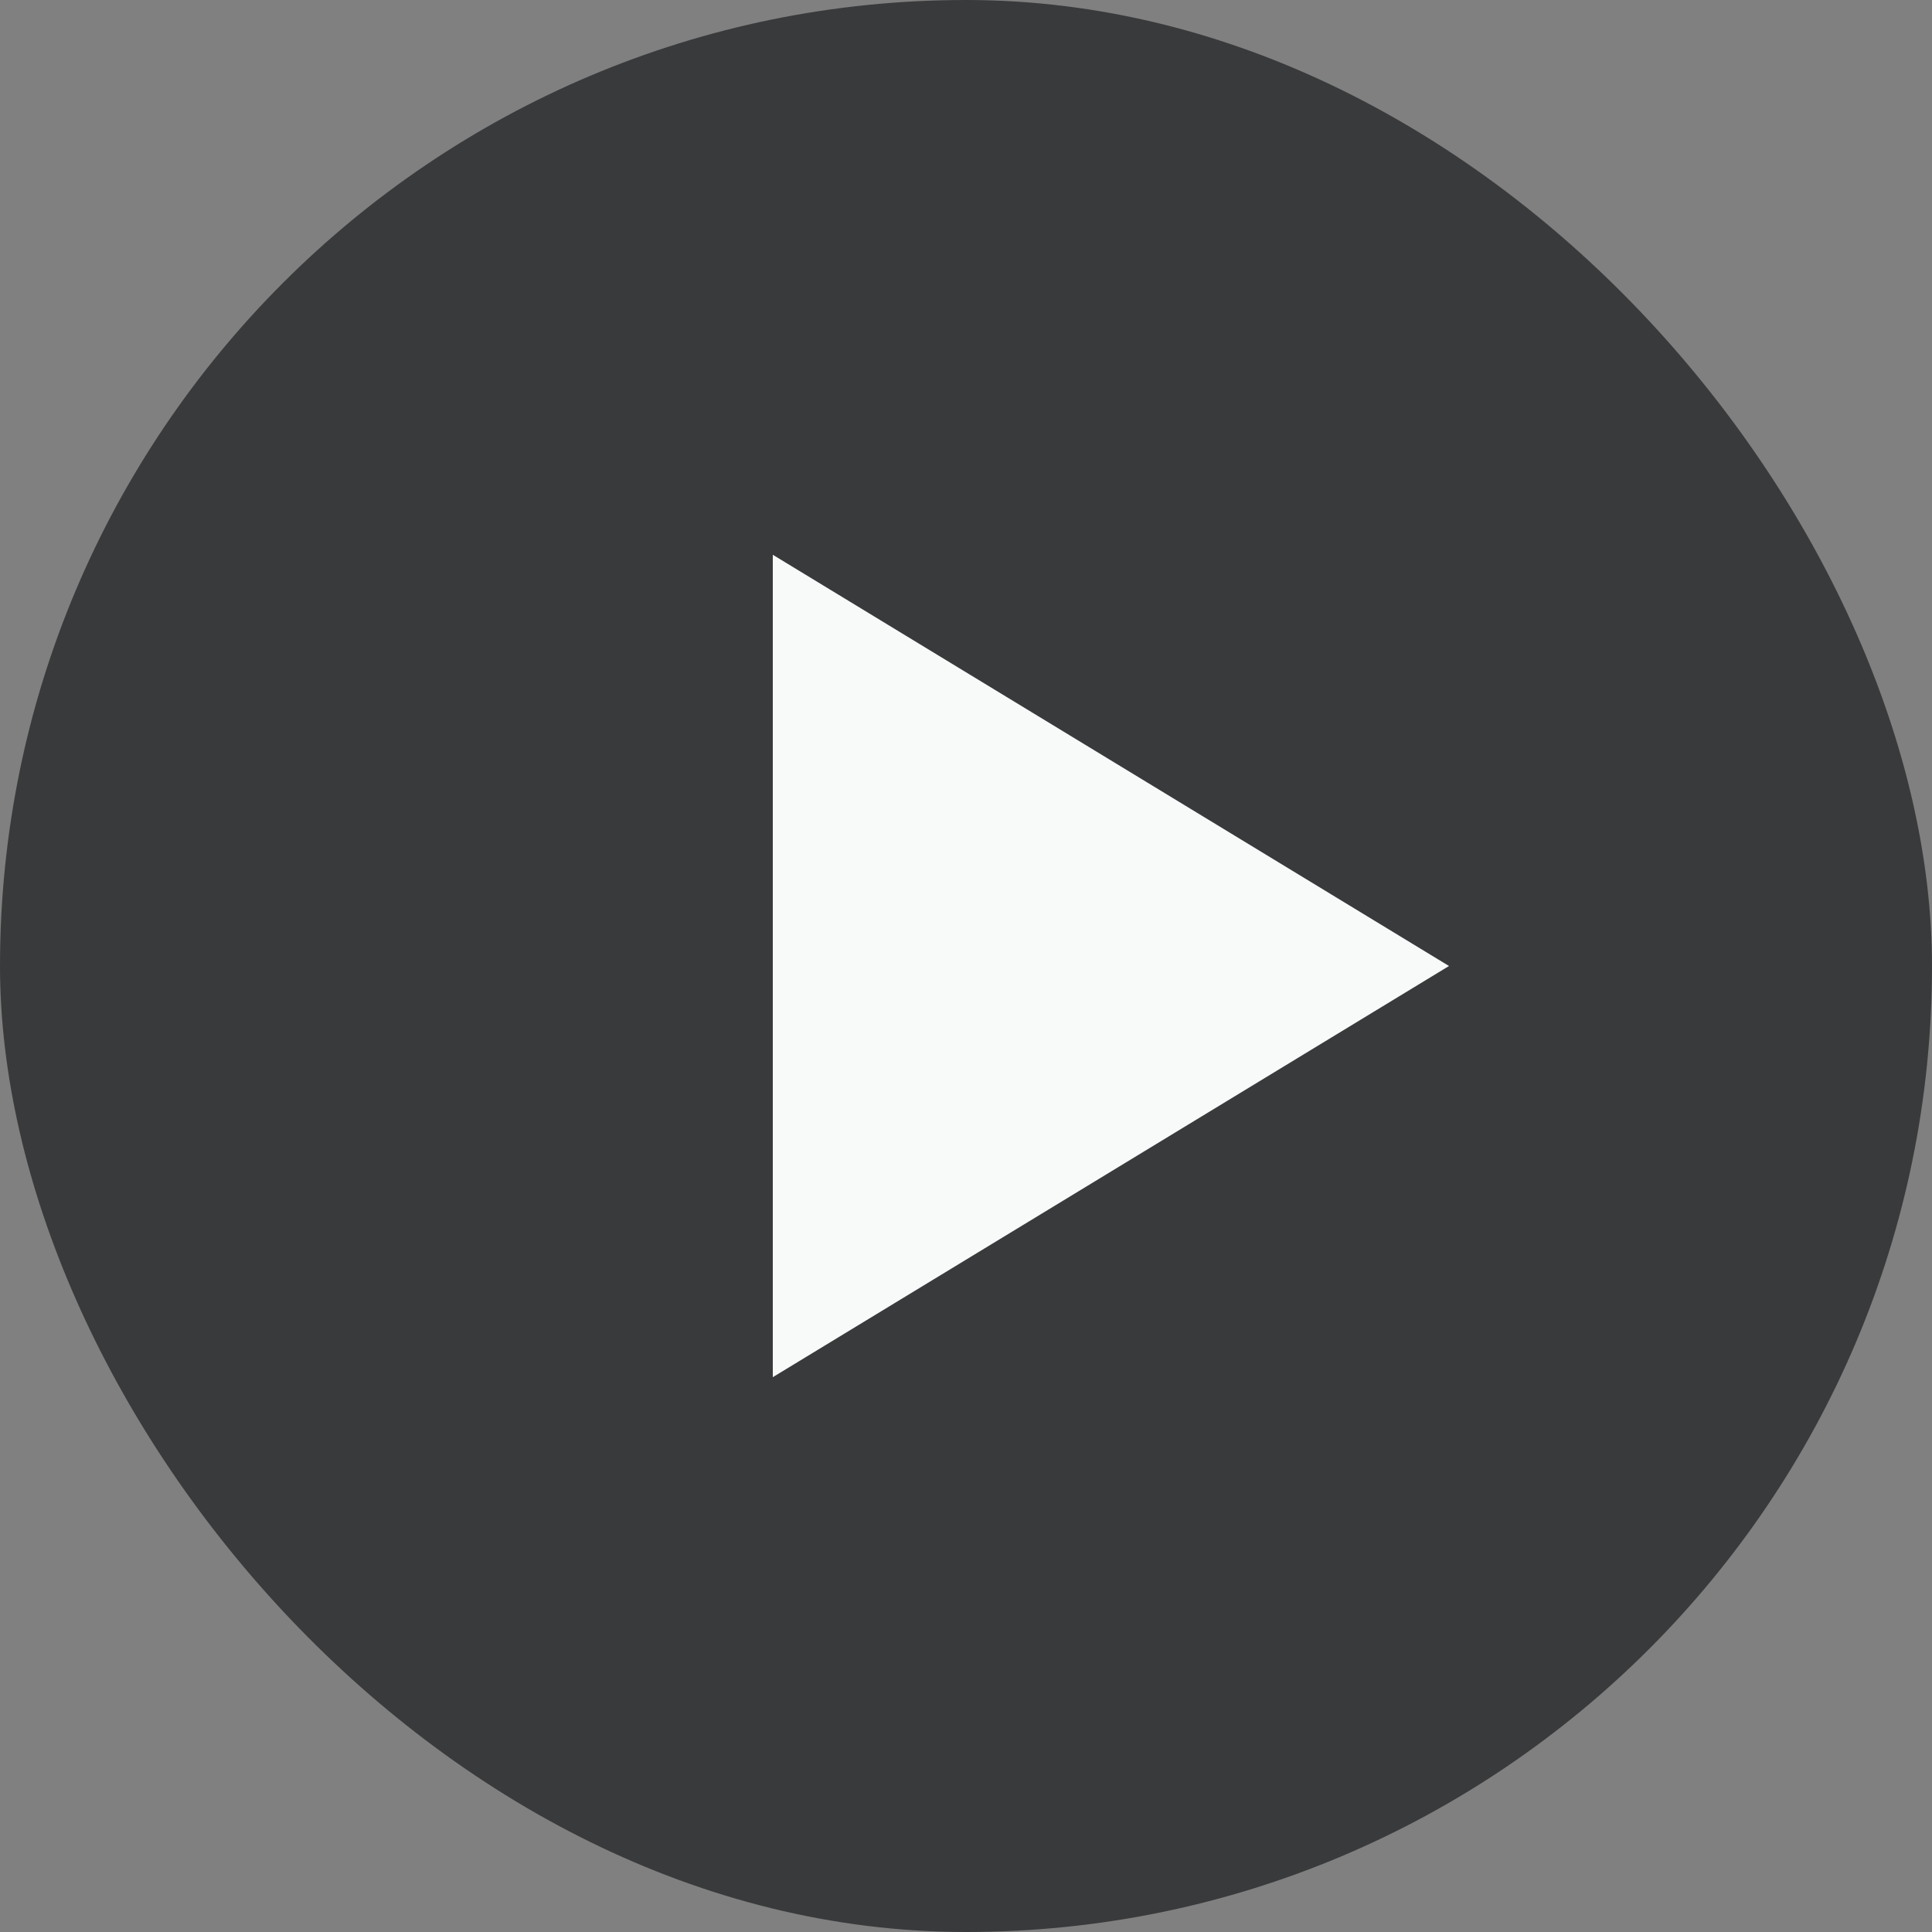
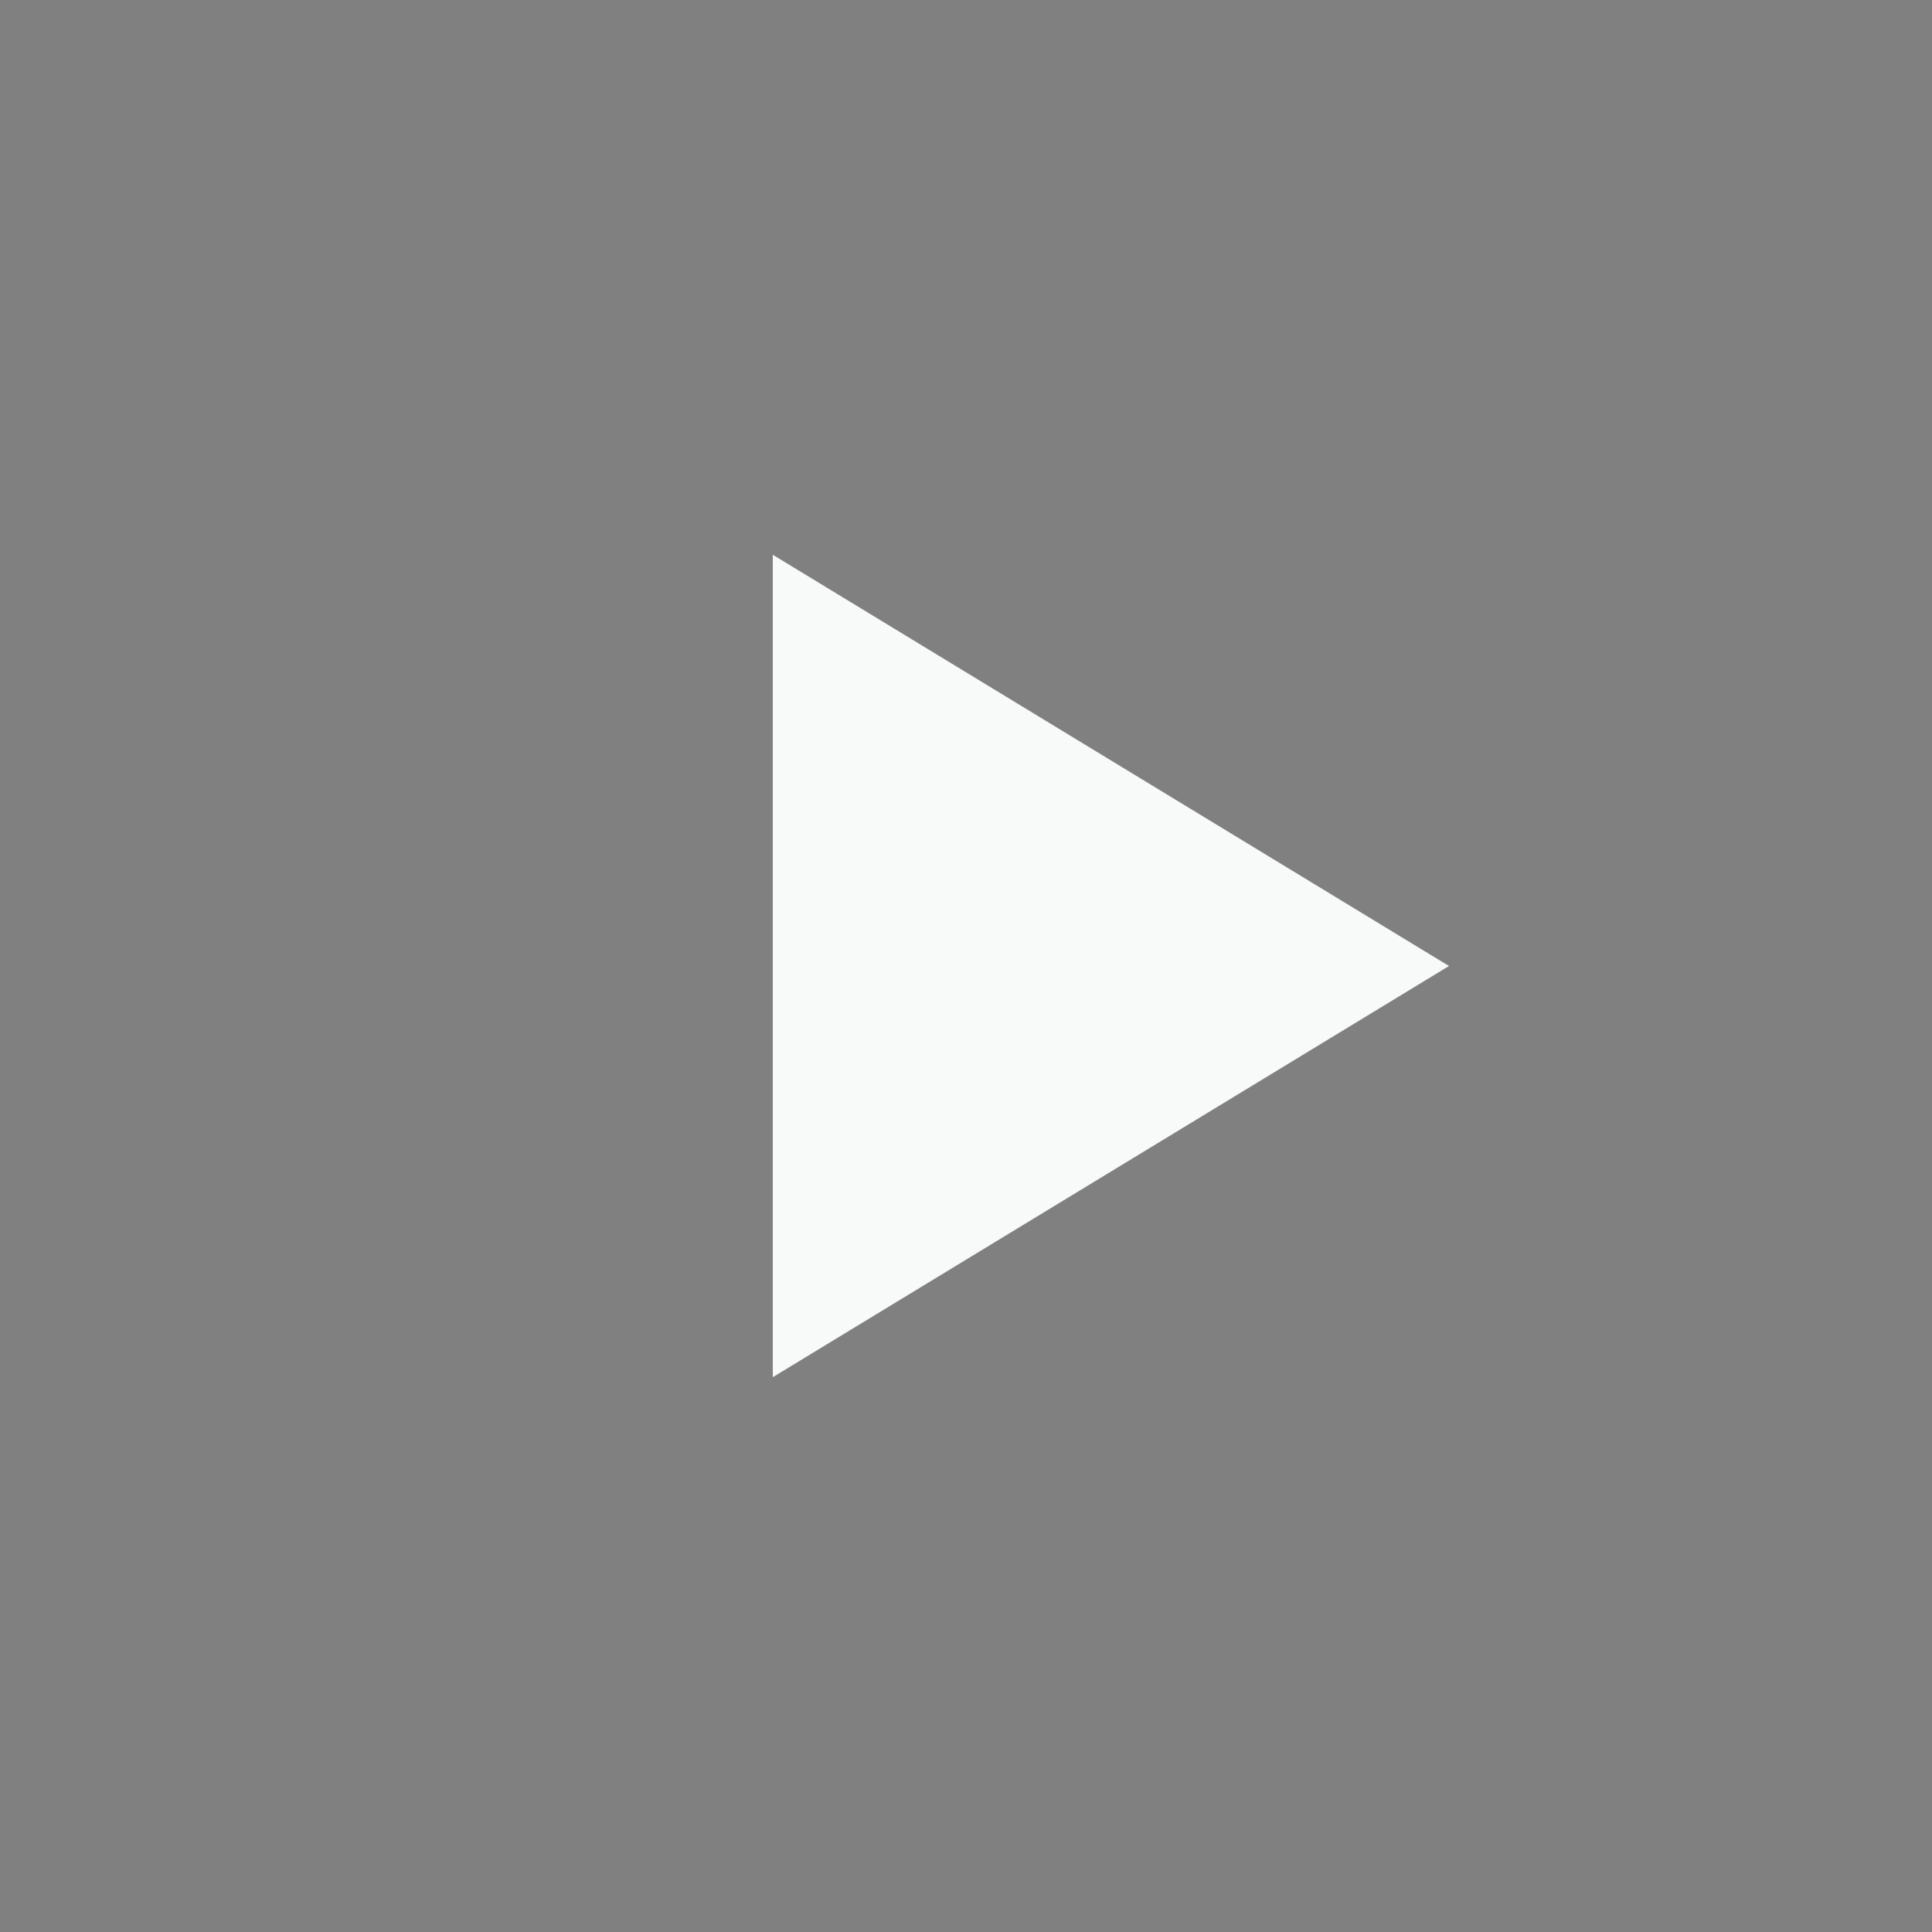
<svg xmlns="http://www.w3.org/2000/svg" width="40" height="40" viewBox="0 0 40 40" fill="none">
  <rect x="0" y="0" width="40" height="40" fill="#808080" stroke="none" />
-   <rect width="40" height="40" rx="20" fill="#0B0C0F" fill-opacity="0.6" />
-   <path d="M30 20L16 28.513V11.486L30 20Z" fill="#F8F9F9" />
+   <path d="M30 20L16 28.513V11.486L30 20" fill="#F8F9F9" />
</svg>